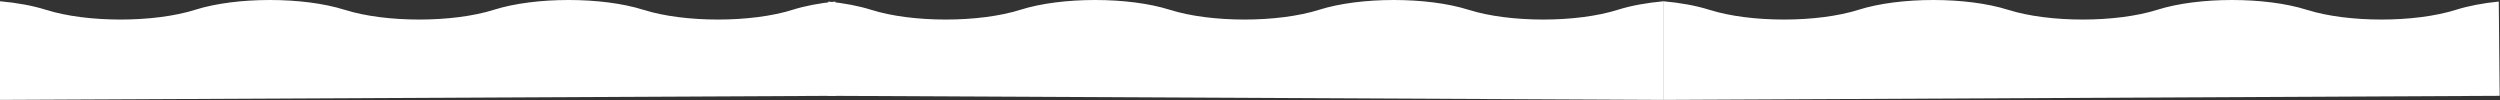
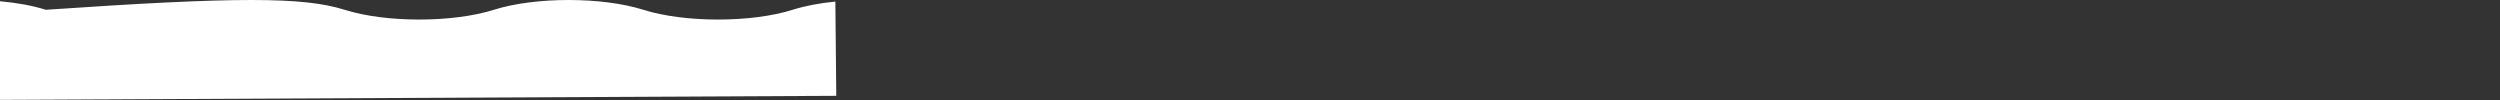
<svg xmlns="http://www.w3.org/2000/svg" width="4088" height="164" viewBox="0 0 4088 164" fill="none">
  <rect x="0" y="0" width="4088" height="164" fill="#333333" stroke="none" />
-   <path d="M2720.47 2.07C2693.03 4.53 2667.13 9.16 2645.53 15.99C2578.08 37.31 2468.73 37.31 2401.29 15.99C2333.84 -5.33 2224.49 -5.33 2157.05 15.99C2089.6 37.31 1980.25 37.31 1912.81 15.99C1845.36 -5.33 1736.01 -5.33 1668.57 15.99C1601.12 37.31 1491.77 37.31 1424.33 15.99C1404.07 9.59 1380.03 5.11 1354.49 2.55L1353 156.68C1353 156.68 2719.98 163.3 2720.47 163.35V2.07Z" fill="white" />
-   <path d="M2720 2.07C2747.44 4.53 2773.34 9.16 2794.94 15.99C2862.39 37.31 2971.74 37.31 3039.18 15.99C3106.63 -5.33 3215.98 -5.33 3283.42 15.99C3350.87 37.31 3460.22 37.31 3527.66 15.99C3595.11 -5.33 3704.46 -5.33 3771.9 15.99C3839.35 37.31 3948.7 37.31 4016.14 15.99C4036.4 9.59 4060.44 5.11 4085.98 2.55L4087.47 156.68C4087.47 156.68 2720.49 163.3 2720 163.35V2.07Z" fill="white" />
-   <path d="M-0.001 2.07C27.439 4.53 53.339 9.16 74.939 15.99C142.389 37.31 251.739 37.31 319.179 15.99C386.629 -5.33 495.979 -5.33 563.419 15.99C630.869 37.31 740.219 37.31 807.659 15.99C875.109 -5.33 984.459 -5.33 1051.9 15.99C1119.35 37.31 1228.7 37.31 1296.14 15.99C1316.4 9.59 1340.44 5.11 1365.98 2.55L1367.47 156.68C1367.47 156.68 0.489 163.3 -0.001 163.35V2.07Z" fill="white" />
+   <path d="M-0.001 2.07C27.439 4.53 53.339 9.16 74.939 15.99C386.629 -5.33 495.979 -5.33 563.419 15.99C630.869 37.31 740.219 37.31 807.659 15.99C875.109 -5.33 984.459 -5.33 1051.9 15.99C1119.35 37.31 1228.7 37.31 1296.14 15.99C1316.4 9.59 1340.44 5.11 1365.98 2.55L1367.47 156.68C1367.47 156.68 0.489 163.3 -0.001 163.35V2.07Z" fill="white" />
</svg>